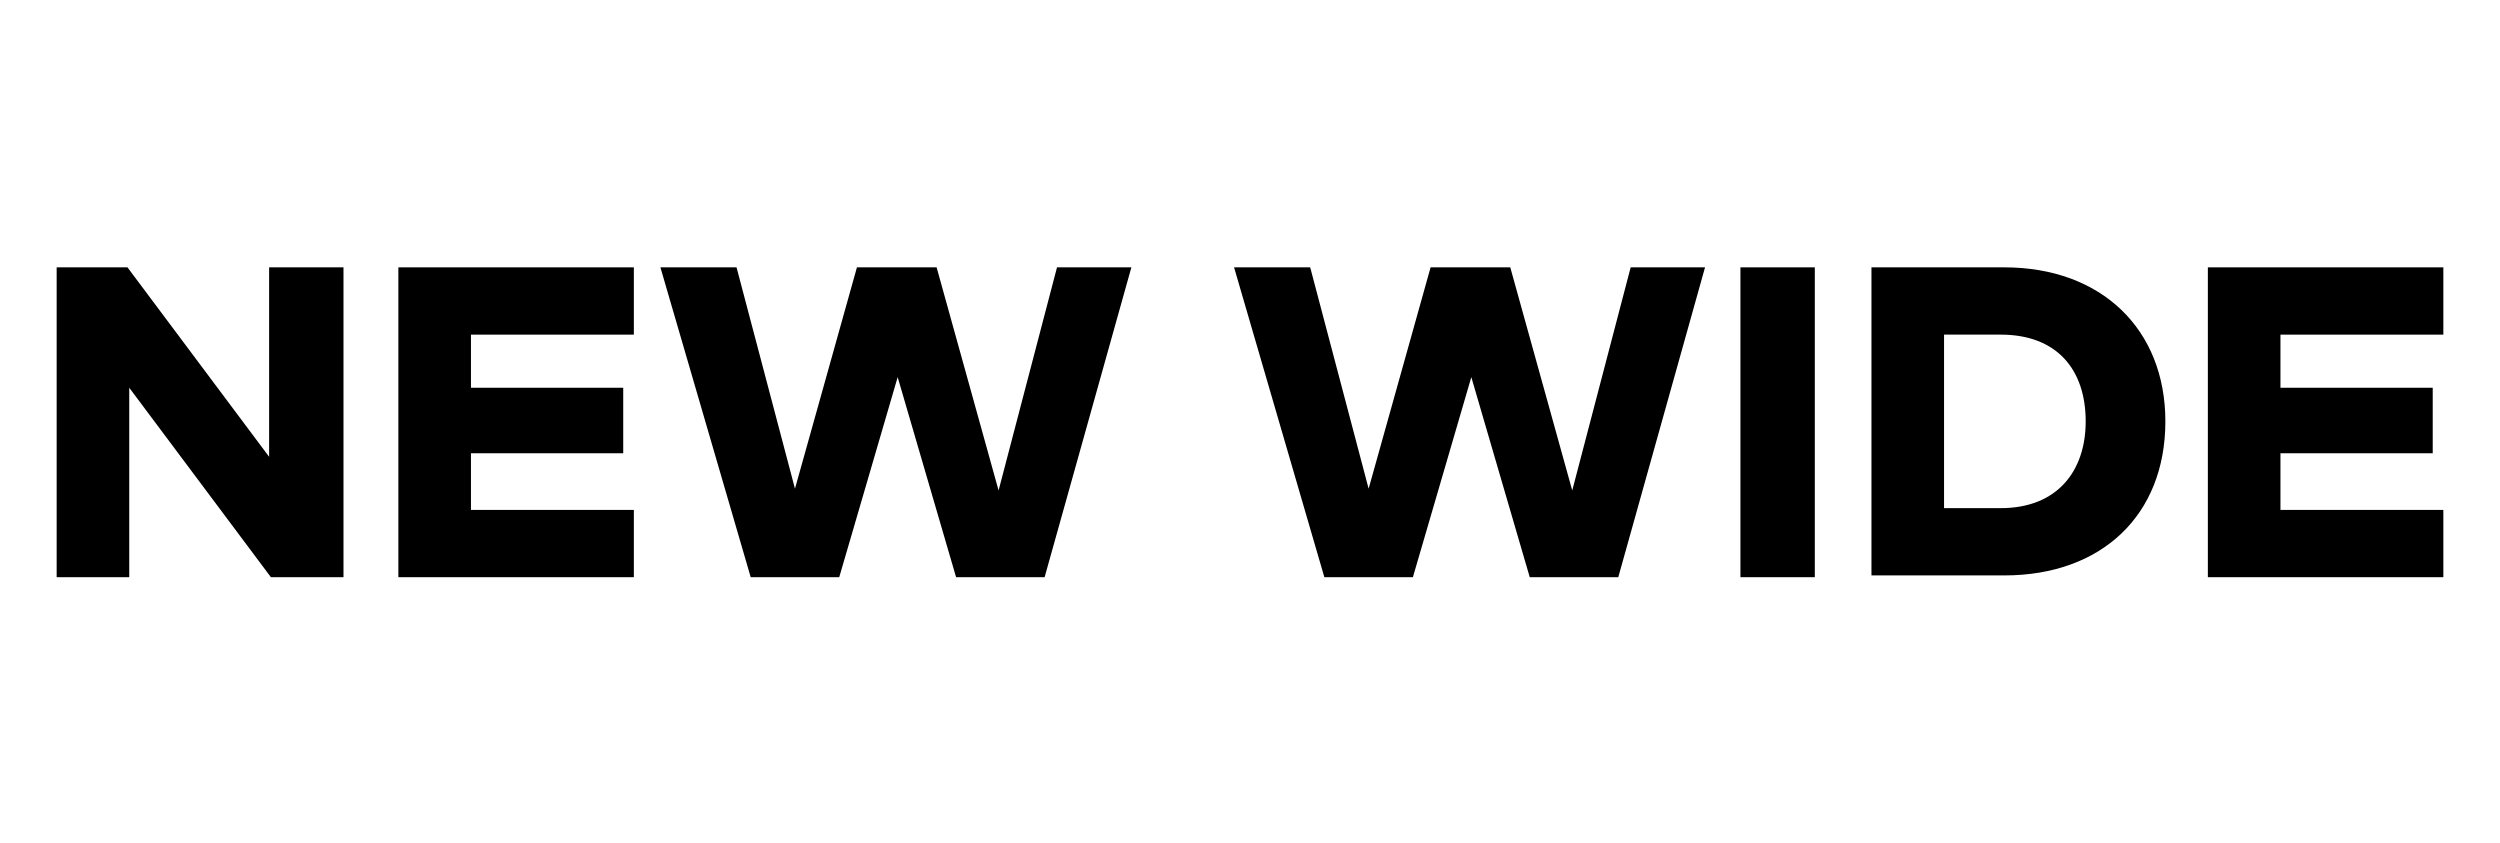
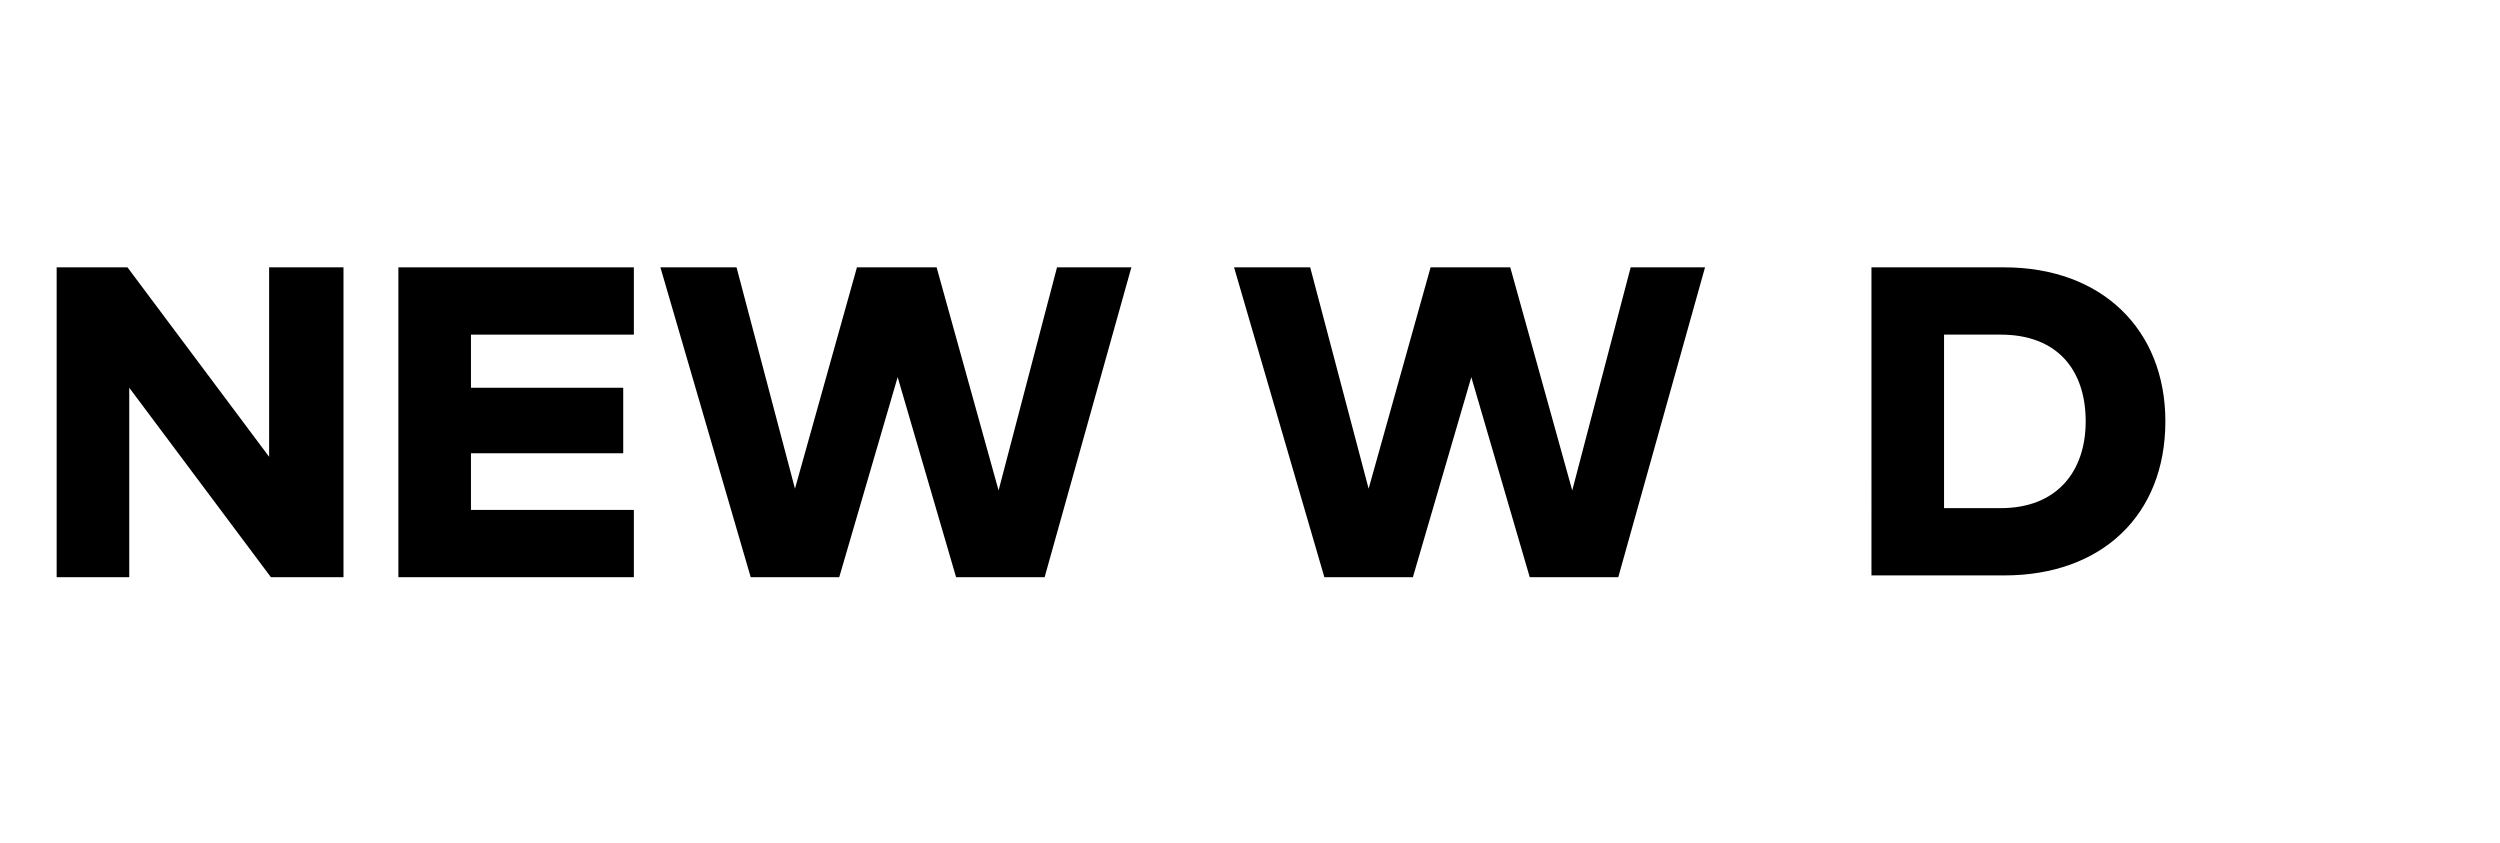
<svg xmlns="http://www.w3.org/2000/svg" version="1.1" id="Layer_1" x="0px" y="0px" width="141.2px" height="47.6px" viewBox="0 0 141.2 47.6" style="enable-background:new 0 0 141.2 47.6;" xml:space="preserve">
  <style type="text/css">
	.st0{display:none;fill-rule:evenodd;clip-rule:evenodd;}
</style>
  <path id="subtitle10.svg" class="st0" d="M1.8,2.9v3.7h17.1V2.9H1.8z M0,15.3v3.8h20.7v-3.8C20.7,15.3,0,15.3,0,15.3z M27.4,5.9v3.5  h8.7c0,2.6-0.2,5.1-0.6,7.7h-10v3.4h17.5V17h-3.8c0.4-3.7,0.7-7.4,0.7-11.1C40.1,5.9,27.4,5.9,27.4,5.9z M47.8,8.9v4H69v-4H47.8z   M72.8,1.4v9.8h4V5h11c0,4.9-0.6,12-12.4,12.8l1.5,3.6c8-1,11.4-4.8,12.6-6.8c1.7-2.6,2.4-6.5,2.4-9.6V1.4H72.8z M109.6,8.7  c2.5-1.8,4.9-3.9,7-6.2l-3.5-2.4c-4.6,5.6-10.8,9.6-17.7,11.7l2.1,3.2c2.8-0.9,5.5-2.1,8-3.6v9.8h4.1V8.7z M125.5,0.3v21.2h4.2V10.1  c3.3,1.4,6.5,3.1,9.5,5l2-4.1c-3.7-2-7.6-3.7-11.5-5V0.4L125.5,0.3L125.5,0.3z M137.9,4.7c-0.6-1.2-1.3-2.4-2.1-3.5l-2,0.9  c0.8,1.2,1.5,2.4,2,3.6L137.9,4.7z M141.1,3.2c-0.6-1.1-1.3-2.2-2.1-3.2l-2,0.9c0.8,1.1,1.5,2.2,2,3.4L141.1,3.2z M2.6,29.3v18.3  h5.3V46H4.2V30.9h3.7v-1.6L2.6,29.3L2.6,29.3z M12.5,31.3H9.8v14.8h2.9l-0.1-10.2l6.8,10.2h2.6V31.3h-2.9l0.1,10.3L12.5,31.3z   M24.9,46.1h8.3v-2.6h-5.3v-3.6h5.2v-2.6h-5.2v-3.4h5.3v-2.6h-8.3V46.1L24.9,46.1z M38.4,46.1h2.8l2.6-10.5l2.6,10.5H49l4-14.8h-3  L47.5,42l-2.6-10.7h-2.3L40,42l-2.5-10.7h-3L38.4,46.1z M63.5,46.1h2.8l2.6-10.5l2.6,10.5h2.7l4-14.8h-3L72.6,42L70,31.3h-2.3  L65.2,42l-2.5-10.7h-3L63.5,46.1z M79.9,46.1h3V31.3h-3V46.1z M85.6,46.1h4.9c5.4,0,7.6-3.2,7.6-7.4c0.1-1.7-0.5-3.4-1.5-4.8  c-1.8-2.4-4.4-2.6-6.3-2.6h-4.7L85.6,46.1L85.6,46.1z M88.6,33.9h2.1c1.3-0.1,2.6,0.5,3.4,1.5c0.7,1,1,2.1,1,3.3  c0,2.7-1.2,4.8-4.4,4.8h-2.1V33.9L88.6,33.9z M100.3,46.1h8.3v-2.6h-5.3v-3.6h5.2v-2.6h-5.2v-3.4h5.3v-2.6h-8.3V46.1L100.3,46.1z   M115.3,47.6V29.3h-5.3v1.6h3.7V46h-3.7v1.6L115.3,47.6L115.3,47.6z" />
  <g>
    <path d="M19.3,32.6h-4l-8-10.7v10.7H3.2V15.1h4l8,10.7V15.1h4.2V32.6z" />
    <path d="M35.9,32.6H22.5V15.1h13.3v3.8h-9.2v3h8.6v3.7h-8.6v3.2h9.2V32.6z" />
    <path d="M59,32.6h-5l-3.3-11.3l-3.3,11.3h-5l-5.1-17.5h4.3l3.3,12.5l3.5-12.5h4.5l3.5,12.6l3.3-12.6h4.2L59,32.6z" />
    <path d="M91.4,32.6h-5l-3.3-11.3l-3.3,11.3h-5l-5.1-17.5h4.3l3.3,12.5l3.5-12.5h4.5l3.5,12.6l3.3-12.6h4.2L91.4,32.6z" />
-     <path d="M102.5,32.6h-4.2V15.1h4.2V32.6z" />
+     <path d="M102.5,32.6h-4.2V15.1V32.6z" />
    <path d="M113.2,15.1c5.5,0,9.1,3.5,9.1,8.7c0,5.3-3.6,8.7-9.1,8.7h-7.5V15.1H113.2z M109.8,18.9v9.8h3.2c3.2,0,4.8-2.1,4.8-4.9   c0-2.9-1.6-4.9-4.8-4.9H109.8z" />
-     <path d="M138.1,32.6h-13.4V15.1H138v3.8h-9.2v3h8.6v3.7h-8.6v3.2h9.2V32.6z" />
  </g>
</svg>